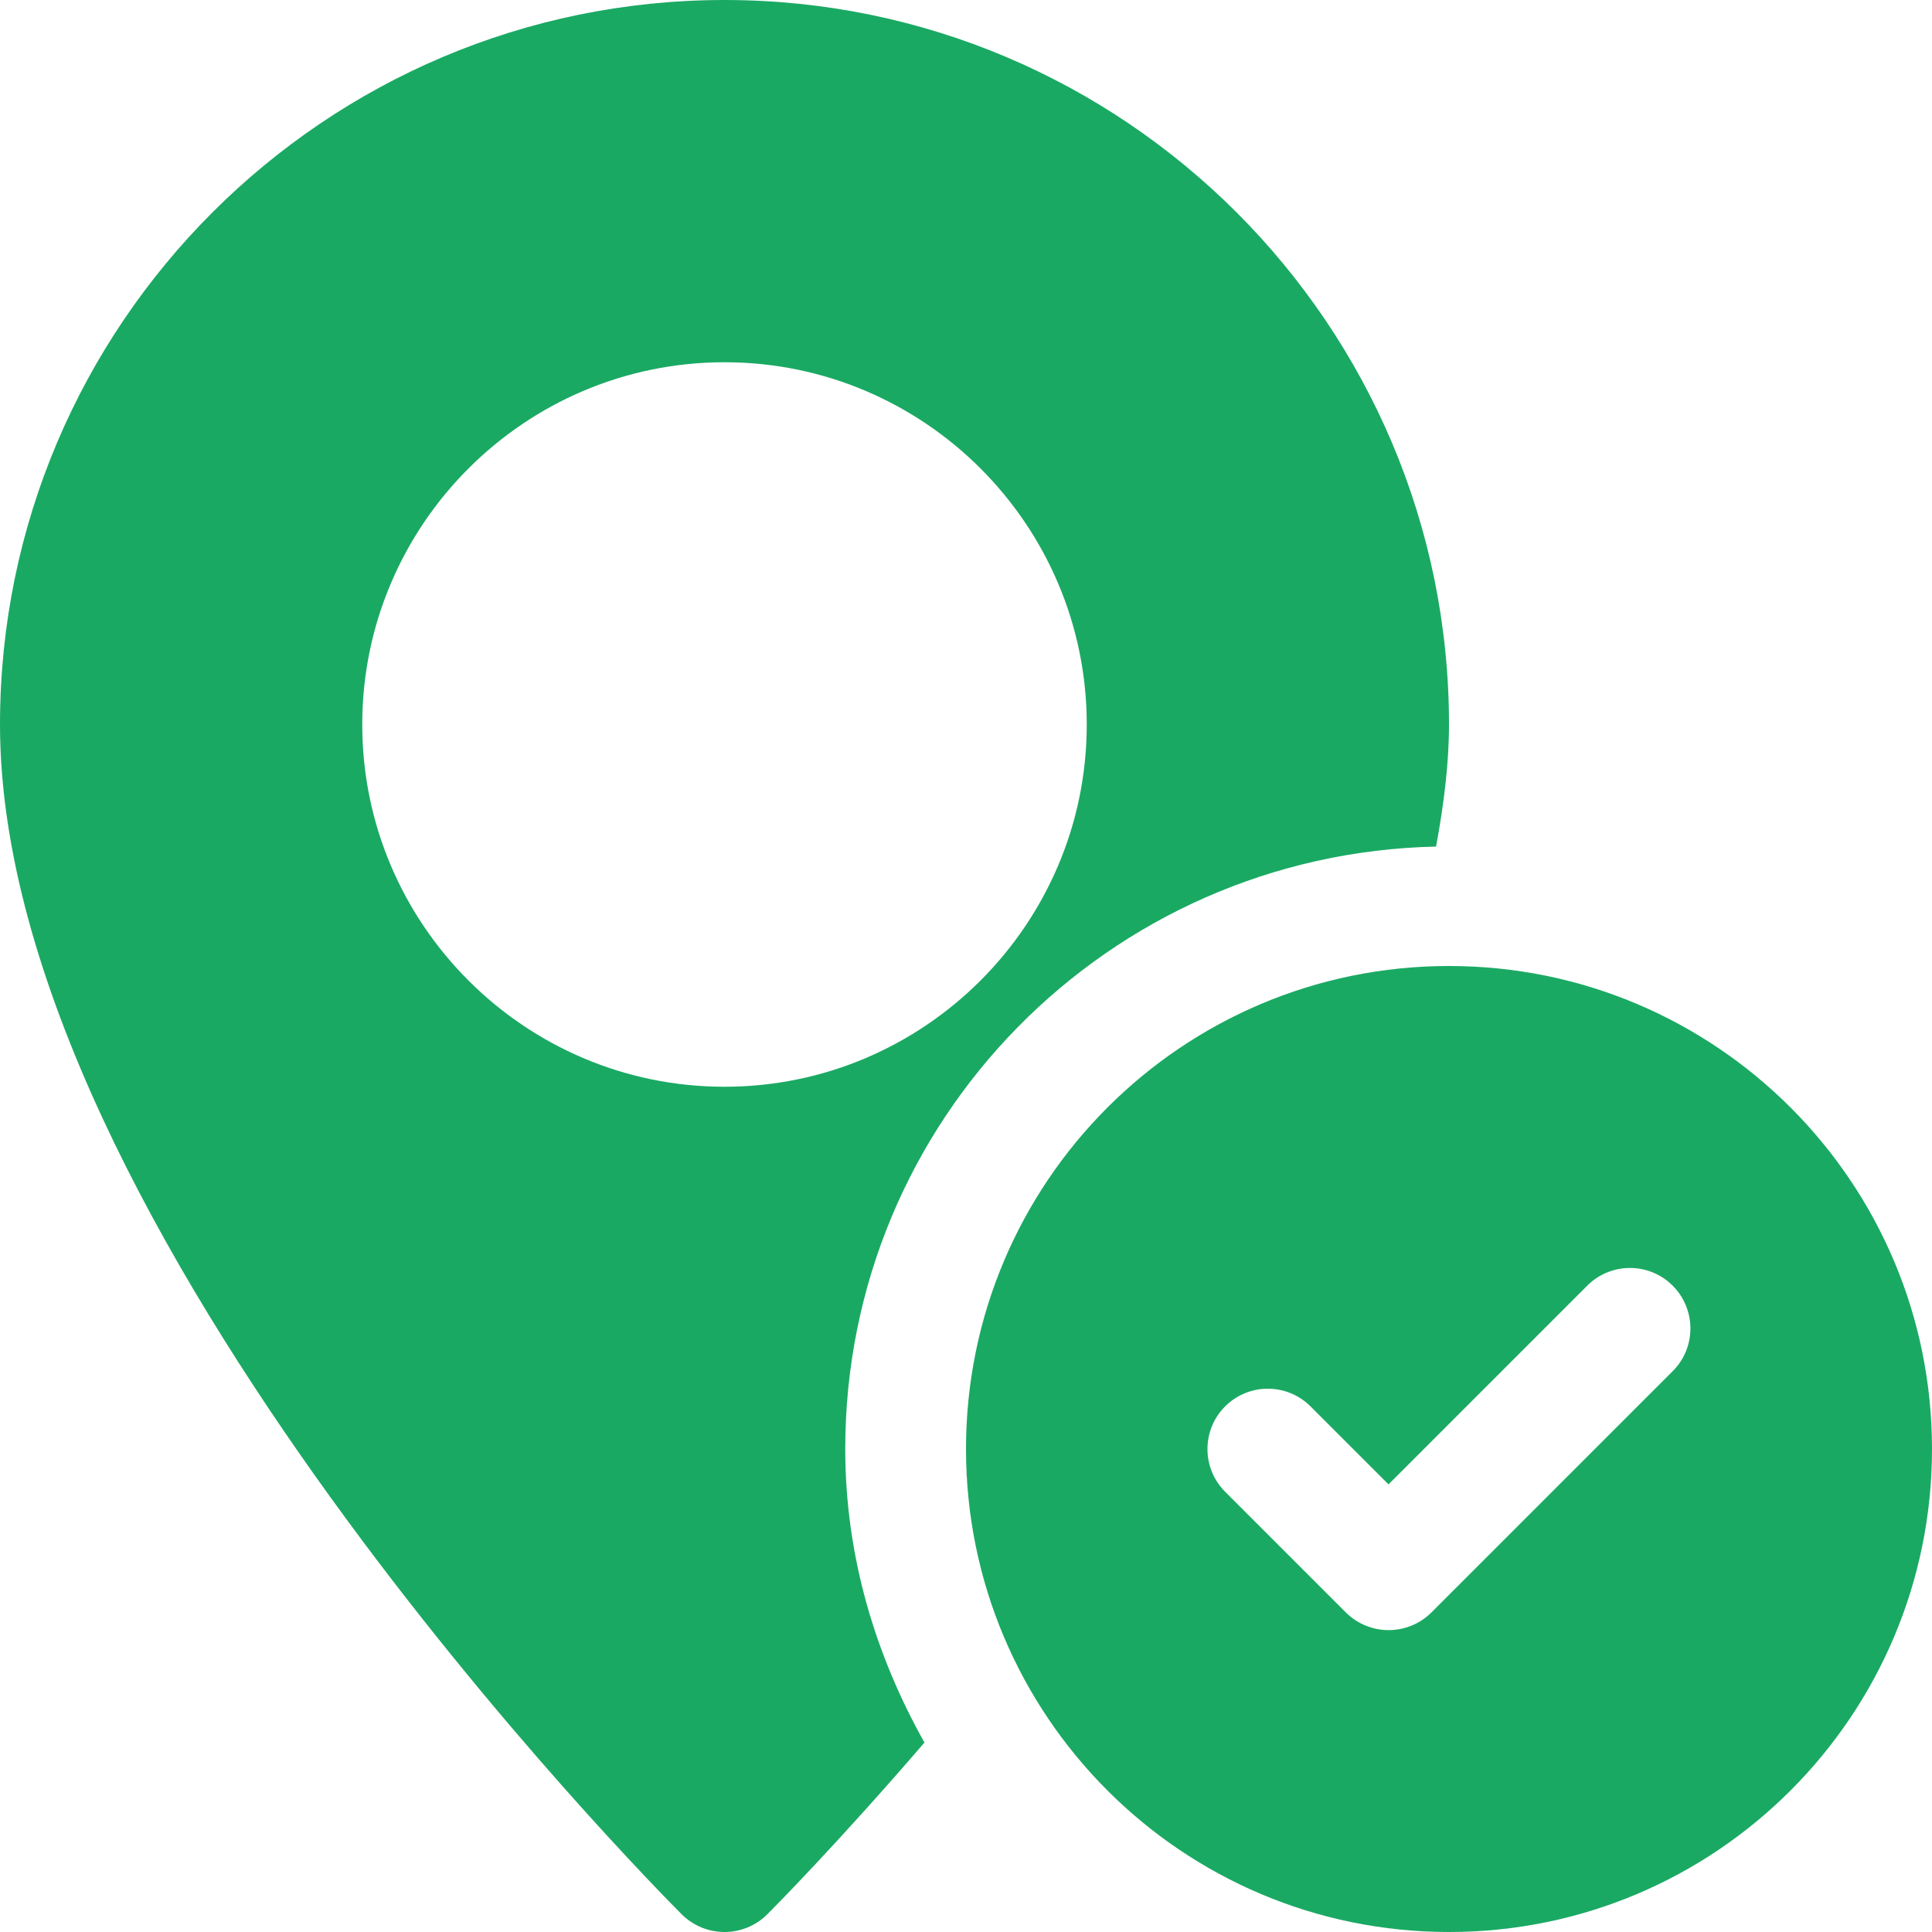
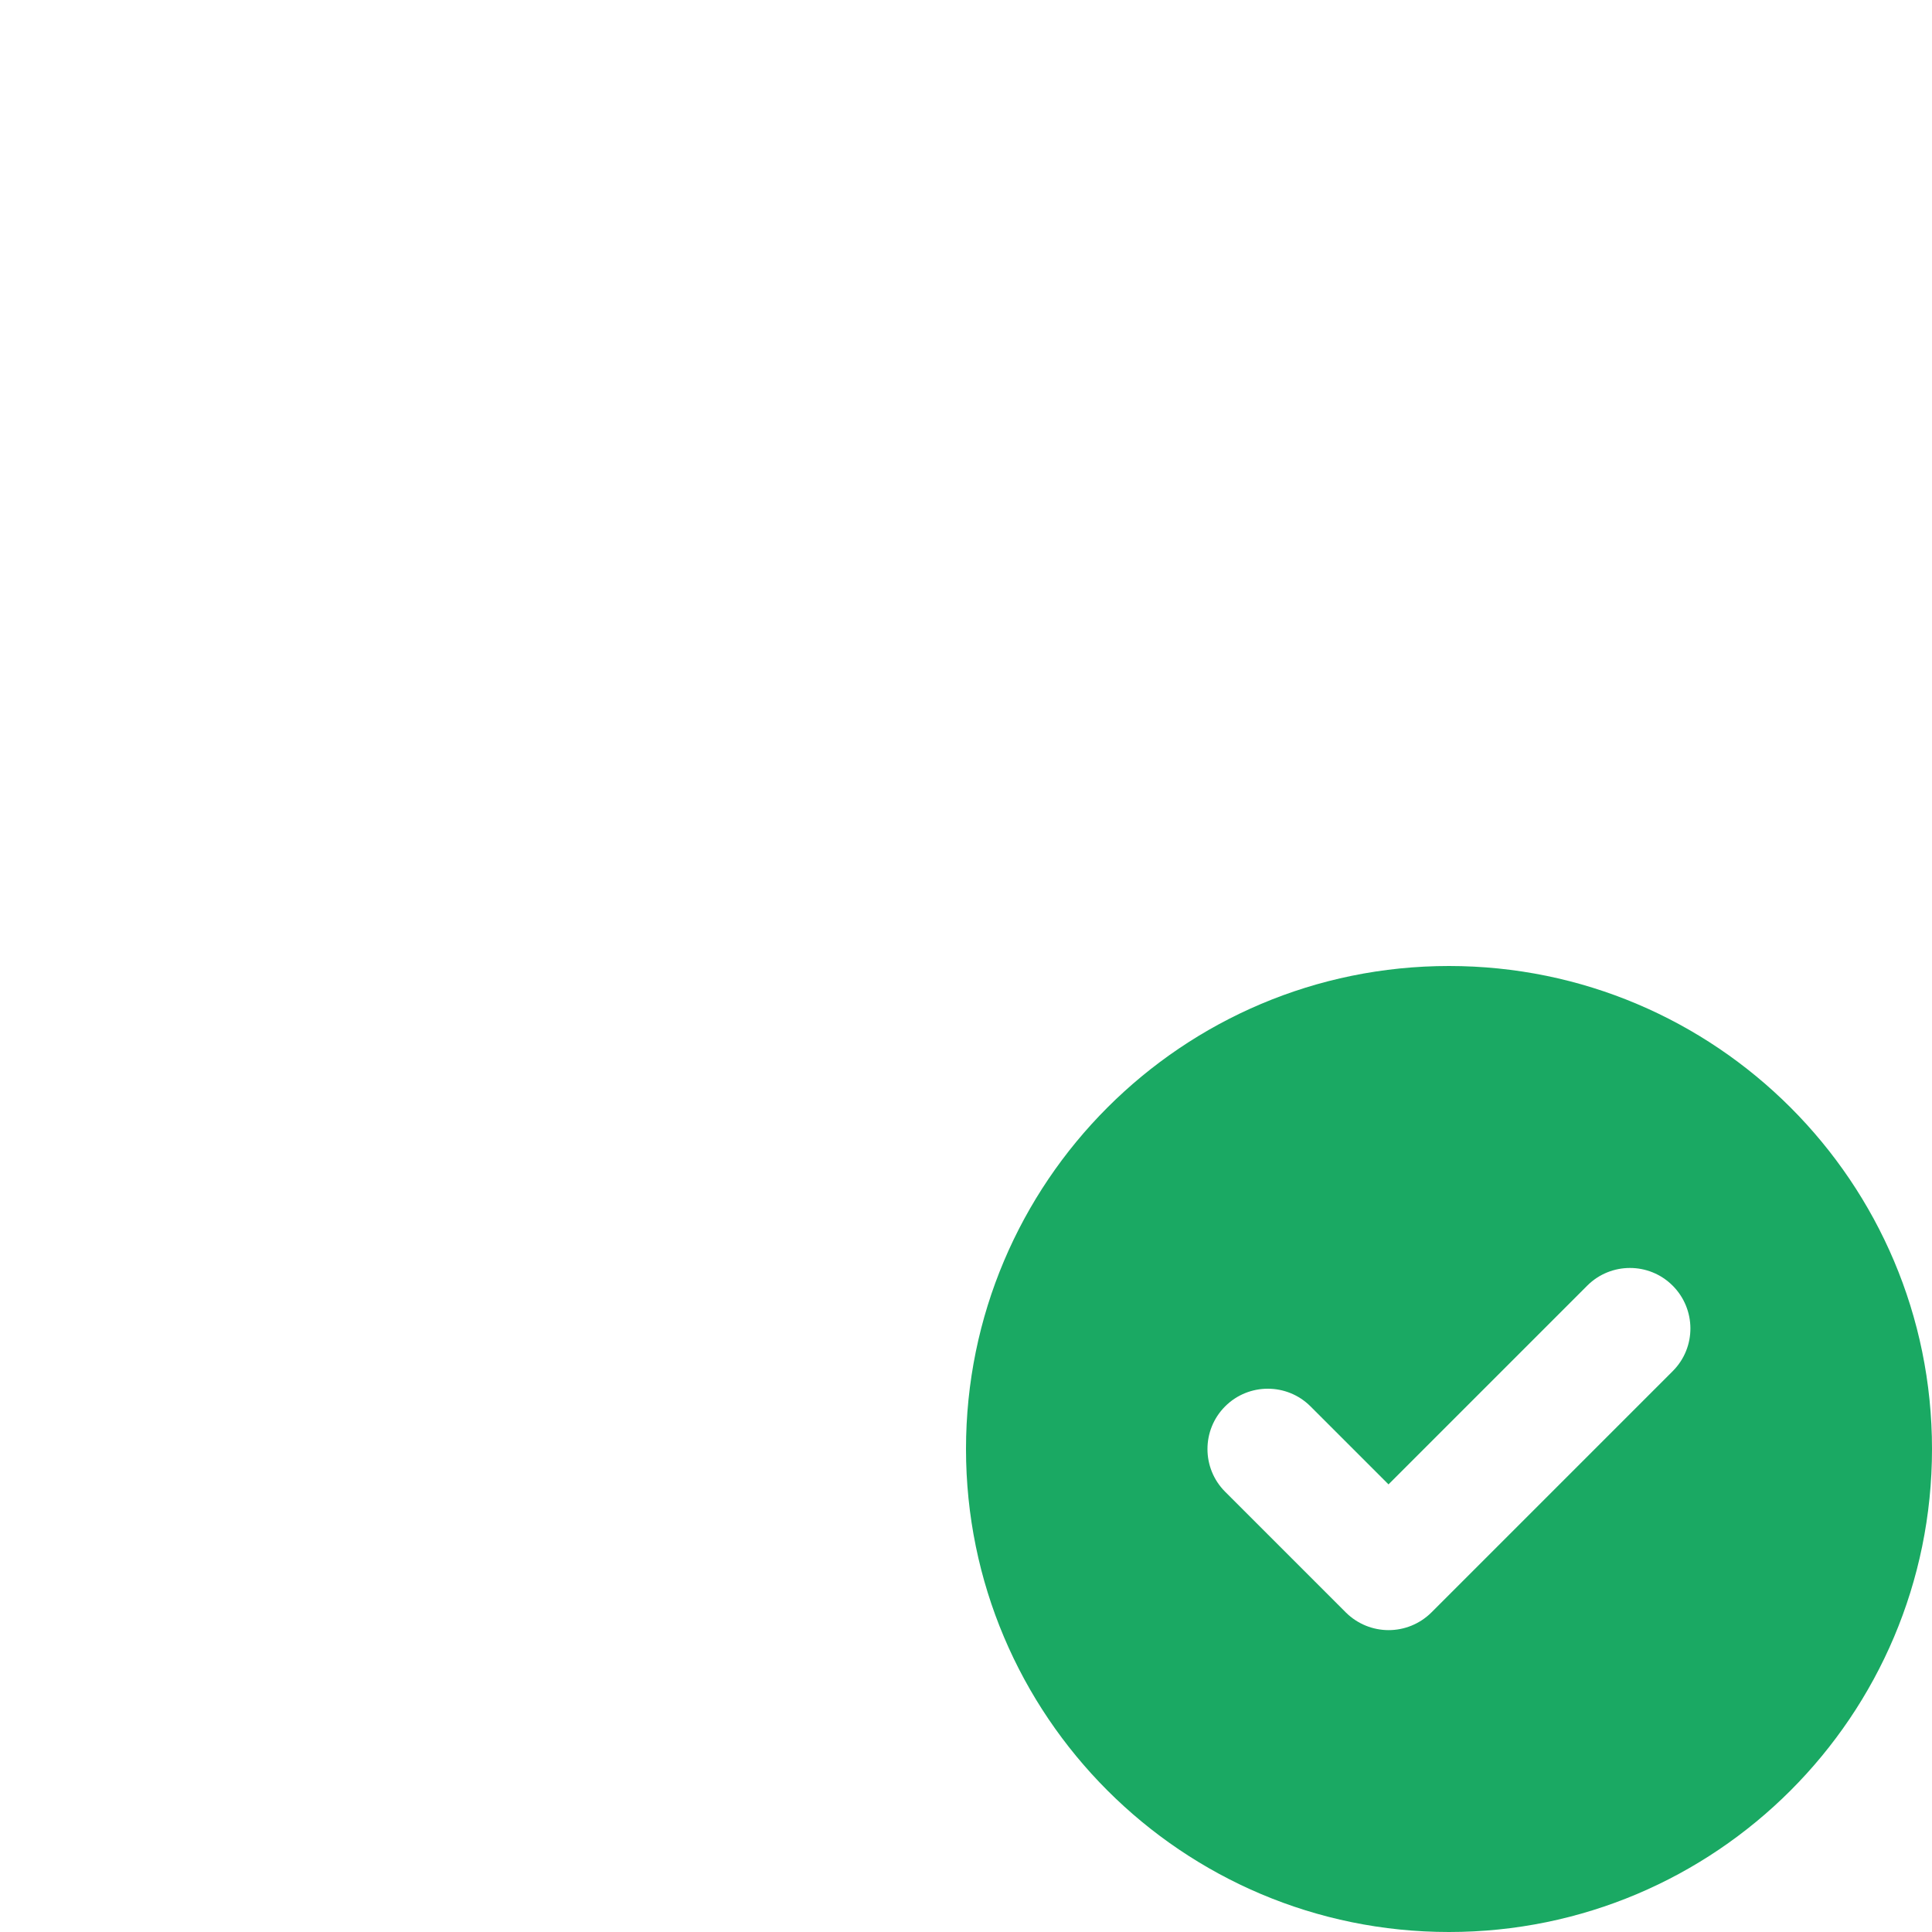
<svg xmlns="http://www.w3.org/2000/svg" width="500" zoomAndPan="magnify" viewBox="0 0 375 375" height="500" preserveAspectRatio="xMidYMid meet" version="1.0">
-   <path fill="#1aa963" d="M 278.742 164.32 C 280.219 156.281 281.25 148.336 281.25 140.625 C 281.25 63.07 218.18 0 140.625 0 C 63.07 0 0 63.07 0 140.625 C 0 238.102 126.938 366.164 132.328 371.578 C 134.625 373.852 137.625 375 140.625 375 C 143.625 375 146.625 373.852 148.922 371.578 C 150.516 369.984 162.938 357.398 179.438 338.227 C 169.922 321.281 164.062 302.039 164.062 281.25 C 164.062 217.383 215.203 165.68 278.742 164.32 Z M 140.625 210.938 C 101.859 210.938 70.312 179.391 70.312 140.625 C 70.312 101.859 101.859 70.312 140.625 70.312 C 179.391 70.312 210.938 101.859 210.938 140.625 C 210.938 179.391 179.391 210.938 140.625 210.938 Z M 140.625 210.938 " fill-opacity="1" fill-rule="nonzero" />
  <path fill="#1aa963" d="M 281.25 187.5 C 229.477 187.5 187.5 229.477 187.5 281.25 C 187.5 333.023 229.477 375 281.25 375 C 333.023 375 375 333.023 375 281.25 C 375 229.477 333.023 187.5 281.25 187.5 Z M 324.703 266.109 L 277.828 312.984 C 275.531 315.258 272.531 316.406 269.531 316.406 C 266.531 316.406 263.531 315.258 261.234 312.984 L 237.797 289.547 C 233.227 284.977 233.227 277.547 237.797 272.977 C 242.367 268.406 249.797 268.406 254.367 272.977 L 269.508 288.117 L 308.086 249.539 C 312.656 244.969 320.086 244.969 324.656 249.539 C 329.227 254.109 329.273 261.516 324.703 266.109 Z M 324.703 266.109 " fill-opacity="1" fill-rule="nonzero" />
</svg>